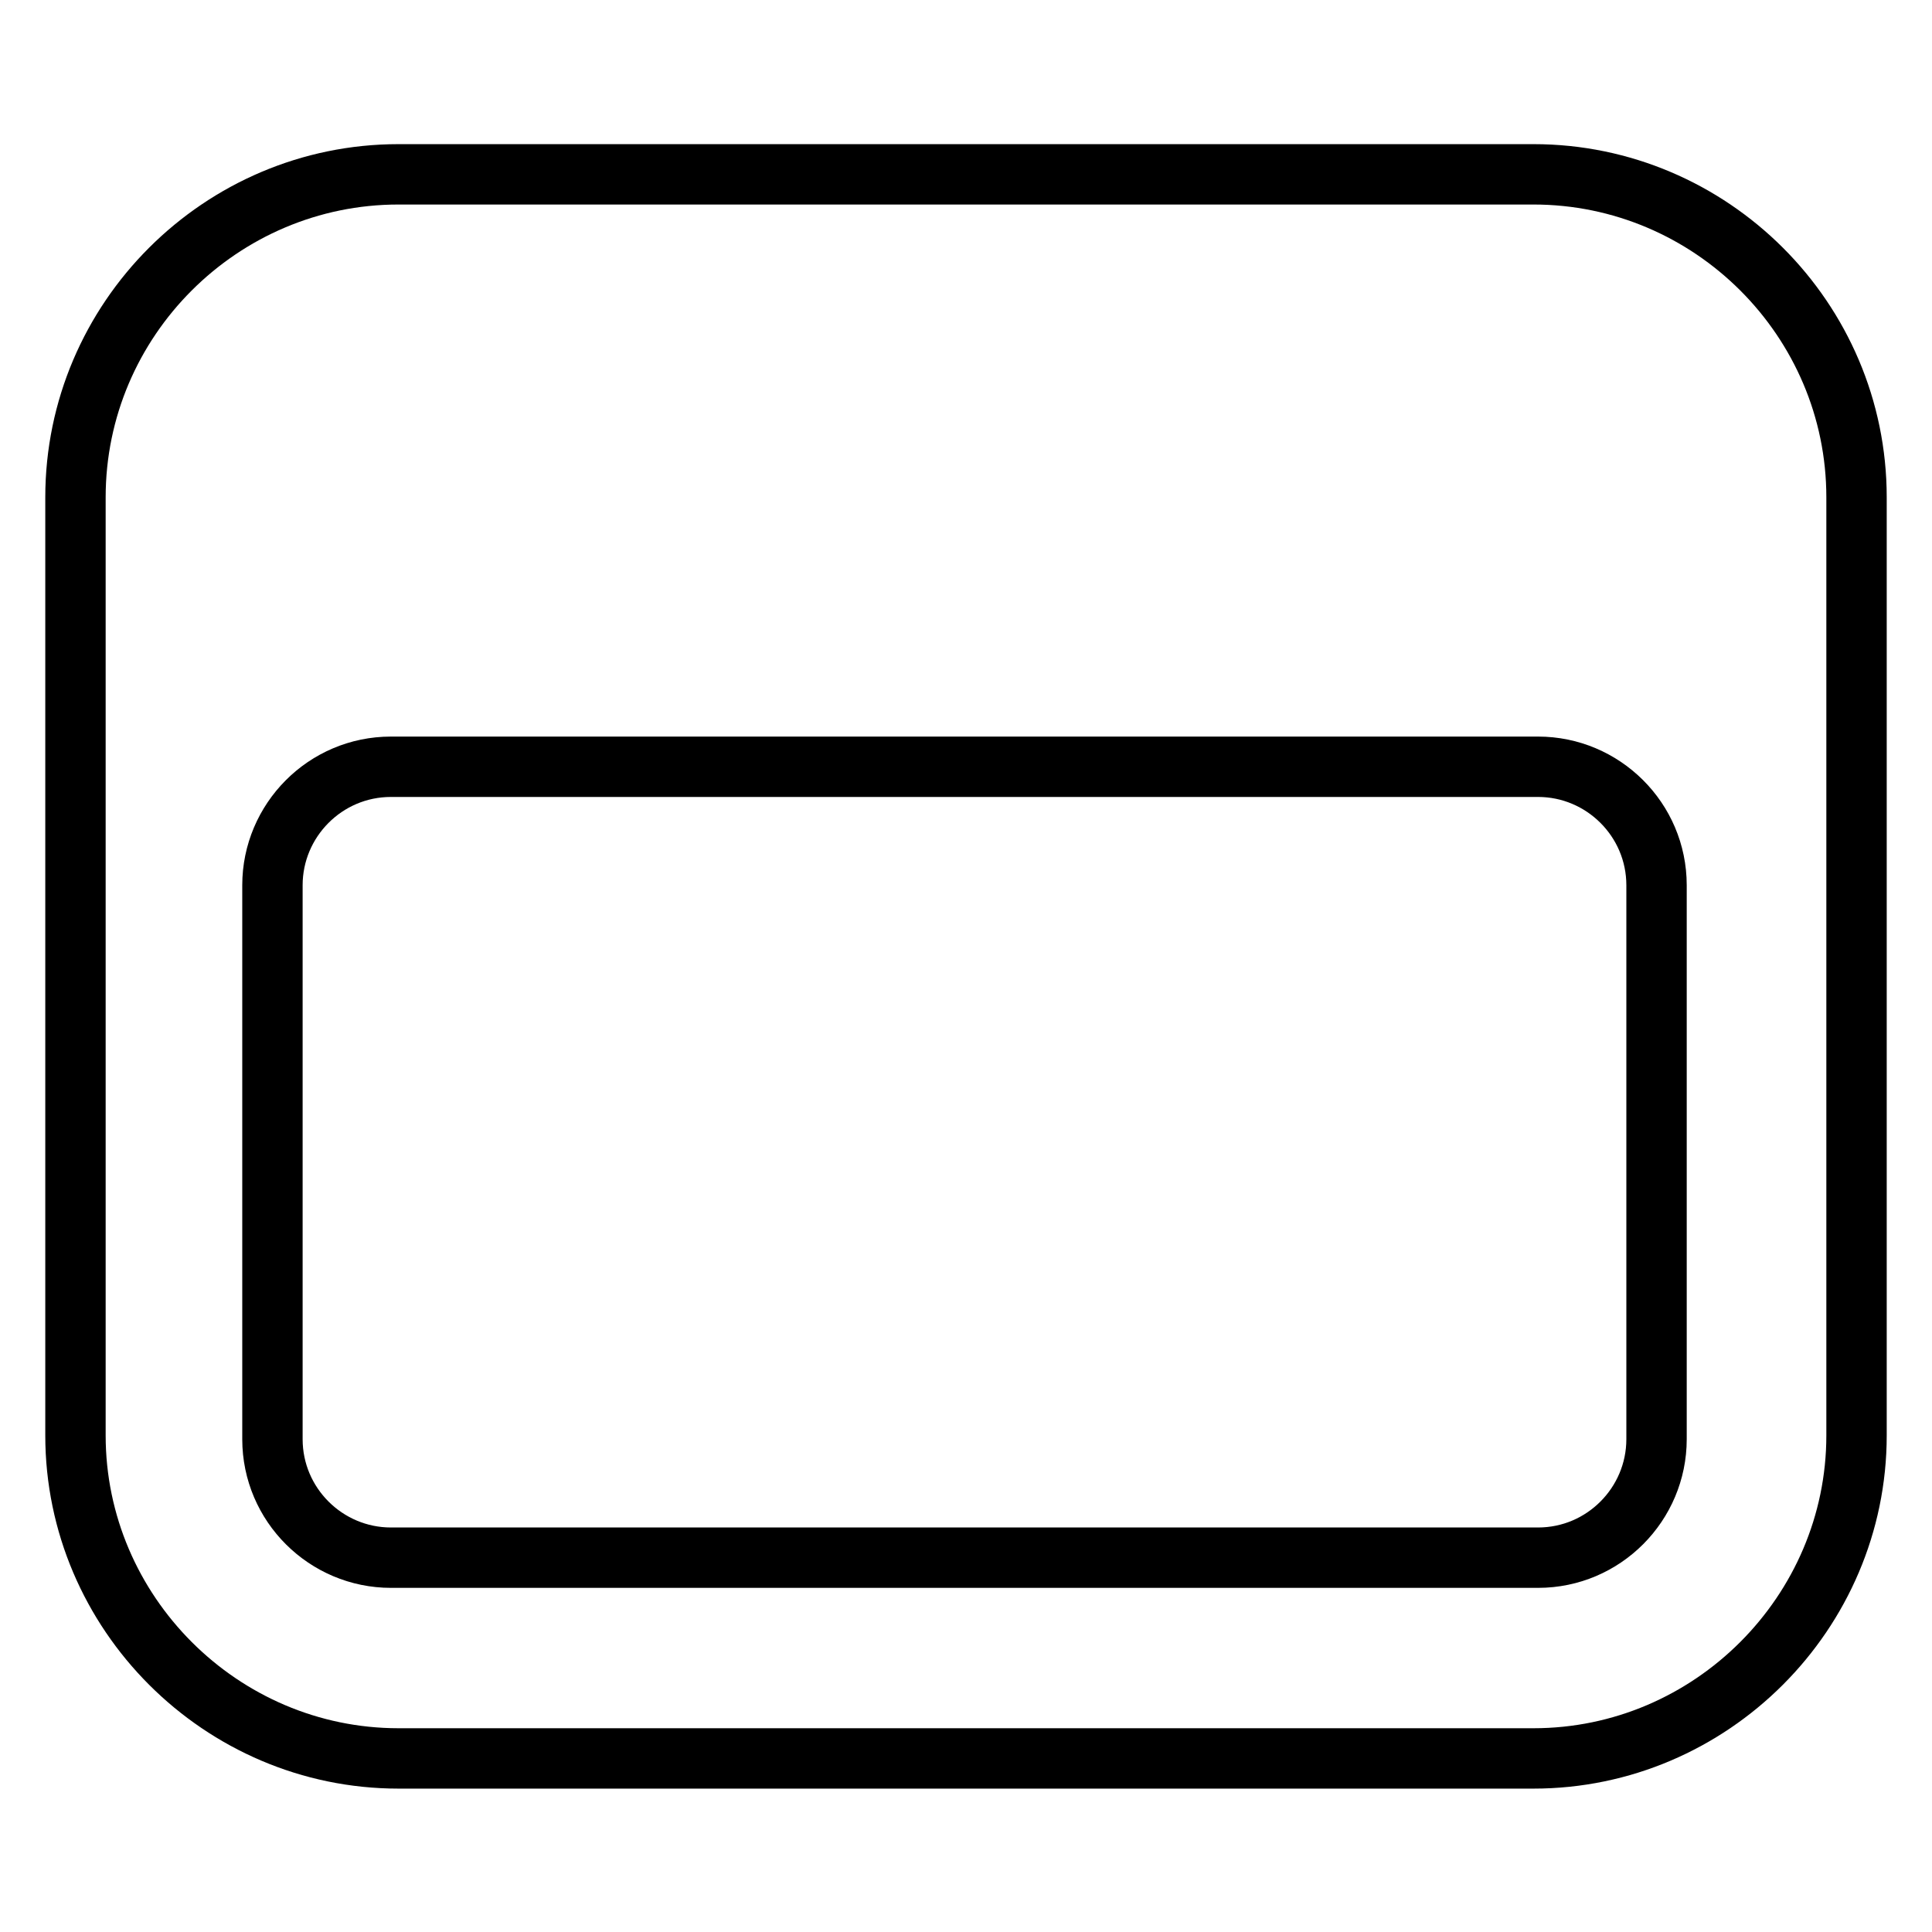
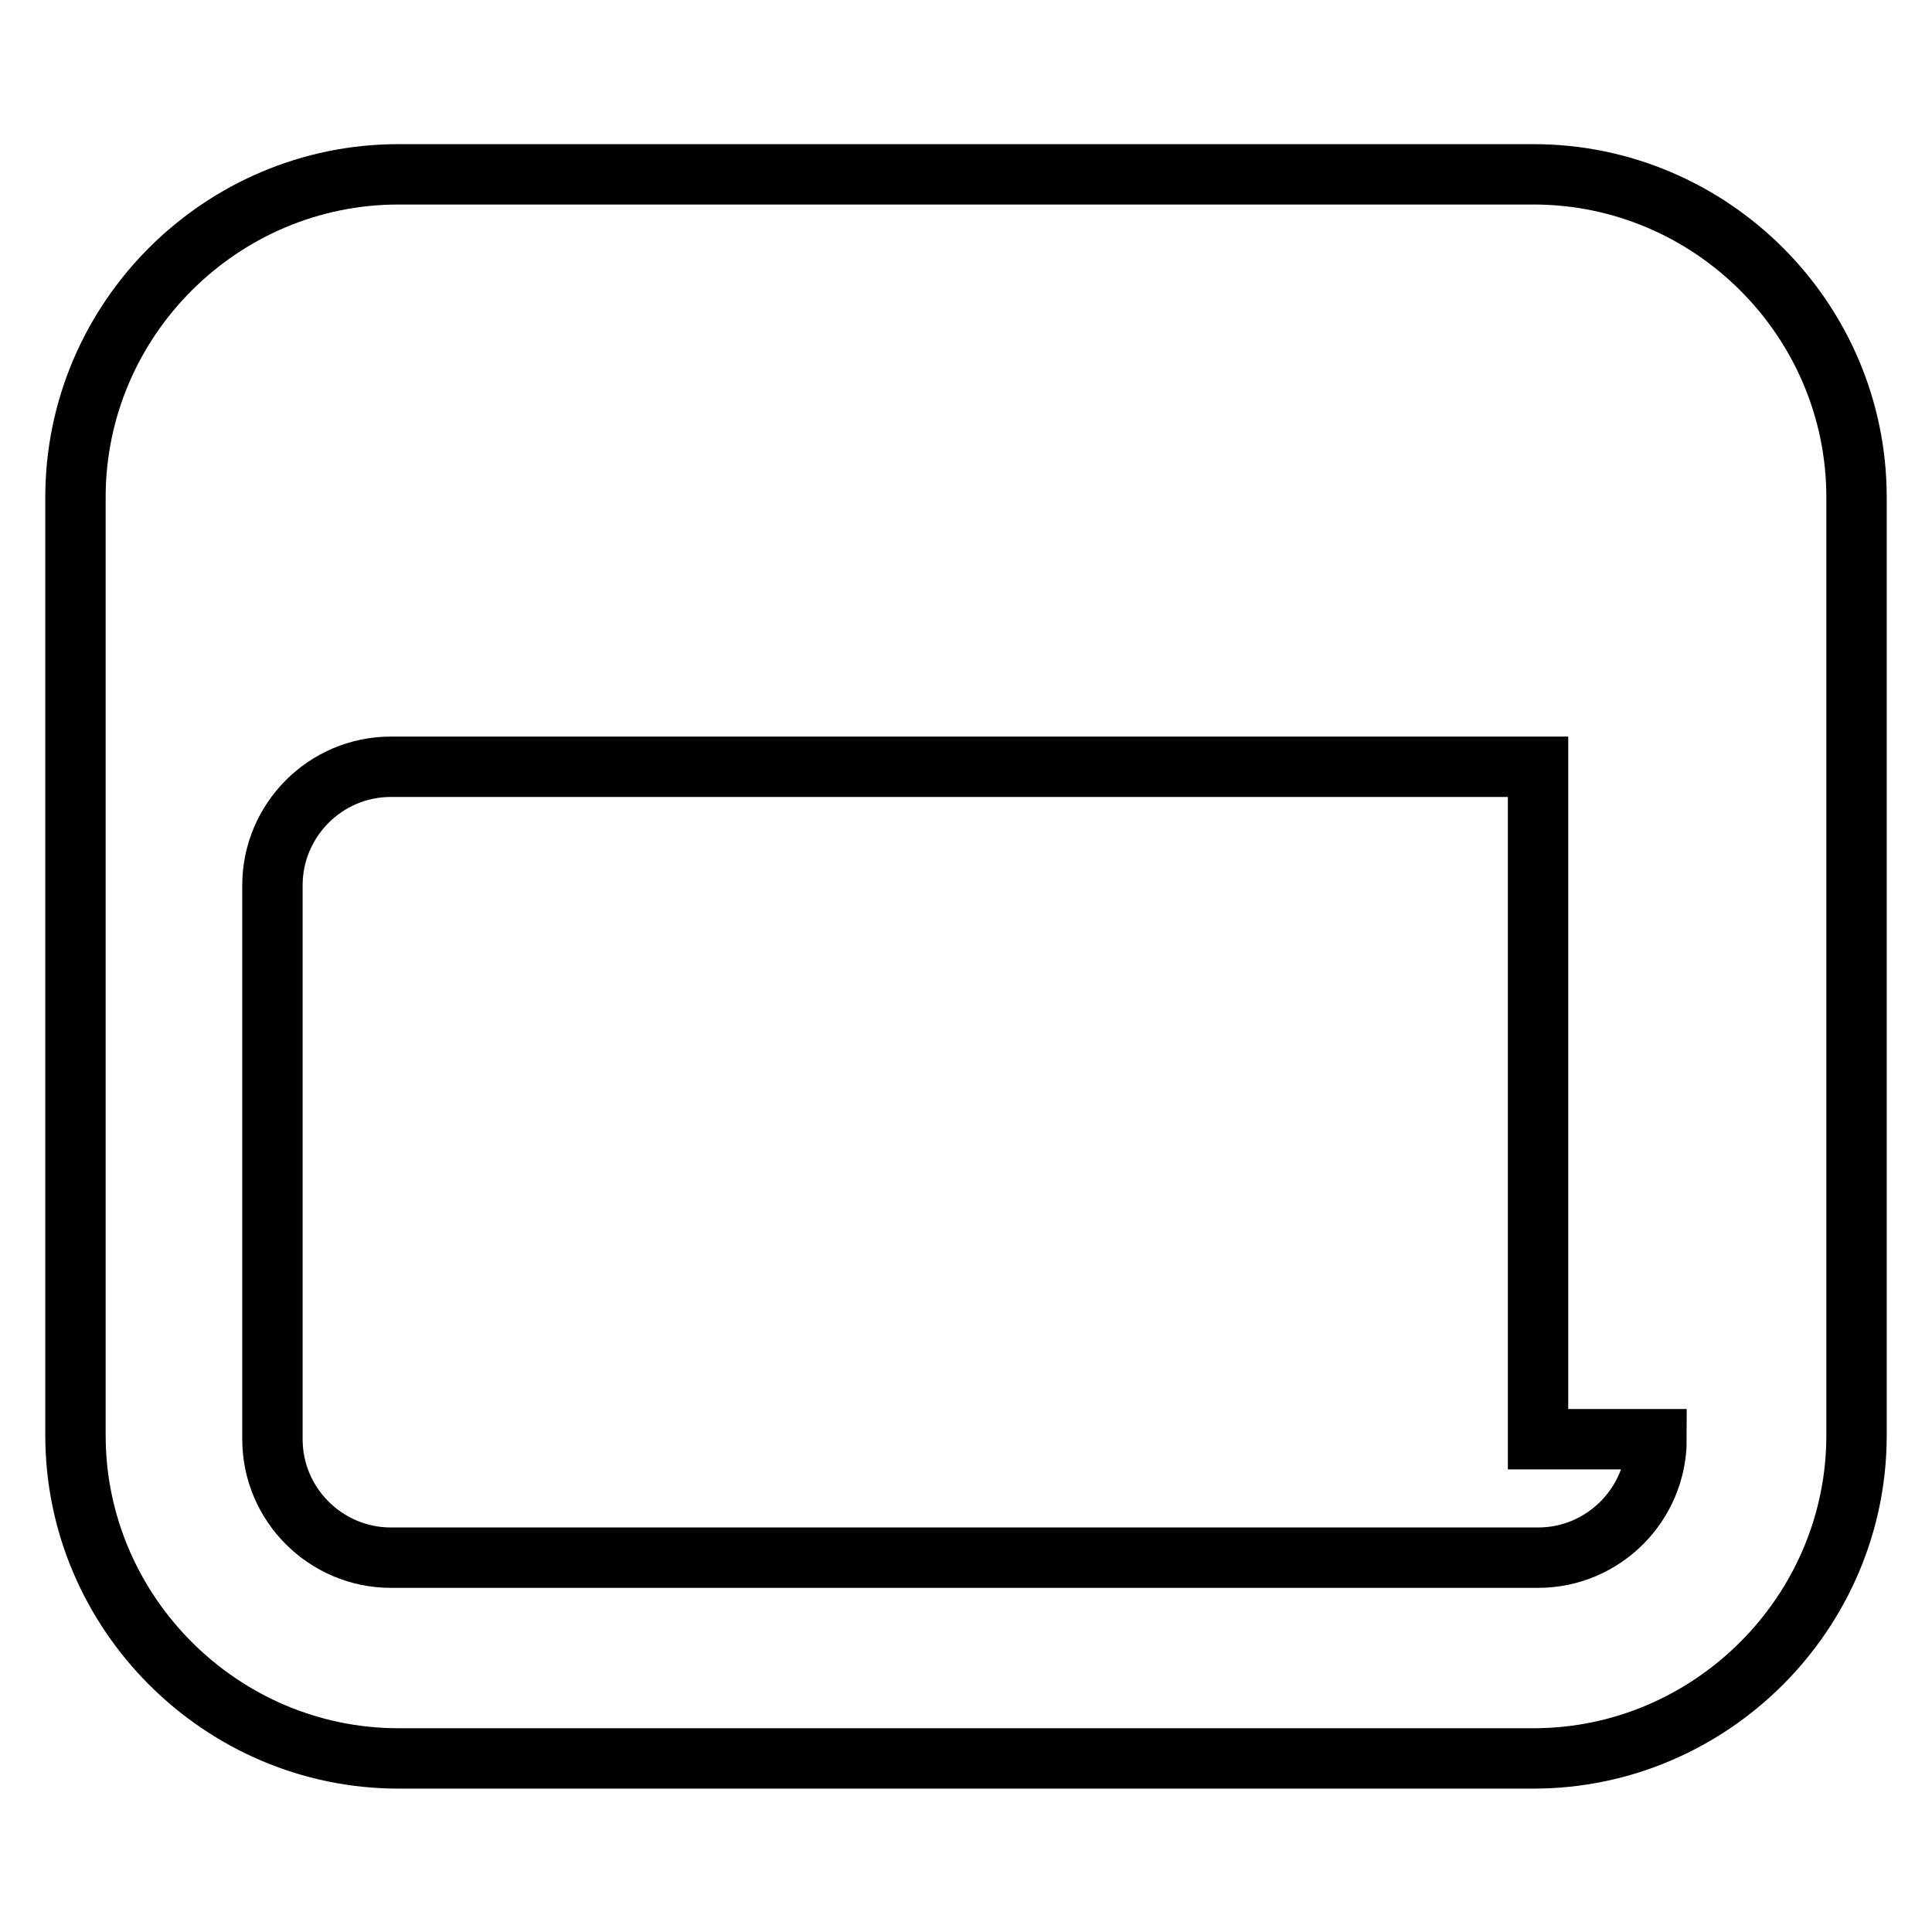
<svg xmlns="http://www.w3.org/2000/svg" version="1.1" x="0px" y="0px" viewBox="0 0 256 256" enable-background="new 0 0 256 256" xml:space="preserve">
  <g>
    <g>
-       <path stroke-width="8" fill-opacity="0" stroke="#000000" d="M203.2,23.1H52.8C29.3,23.1,10,42.3,10,65.9v124.3c0,23.5,19.3,42.8,42.8,42.8h150.4c23.5,0,42.8-19.3,42.8-42.8V65.9C246,42.3,226.7,23.1,203.2,23.1z M219.5,190.7c0,8.6-7,15.7-15.7,15.7h-152c-8.6,0-15.7-7-15.7-15.7v-73.4c0-8.6,7-15.7,15.7-15.7h152c8.6,0,15.7,7,15.7,15.7V190.7L219.5,190.7z" />
+       <path stroke-width="8" fill-opacity="0" stroke="#000000" d="M203.2,23.1H52.8C29.3,23.1,10,42.3,10,65.9v124.3c0,23.5,19.3,42.8,42.8,42.8h150.4c23.5,0,42.8-19.3,42.8-42.8V65.9C246,42.3,226.7,23.1,203.2,23.1z M219.5,190.7c0,8.6-7,15.7-15.7,15.7h-152c-8.6,0-15.7-7-15.7-15.7v-73.4c0-8.6,7-15.7,15.7-15.7h152V190.7L219.5,190.7z" />
    </g>
  </g>
</svg>